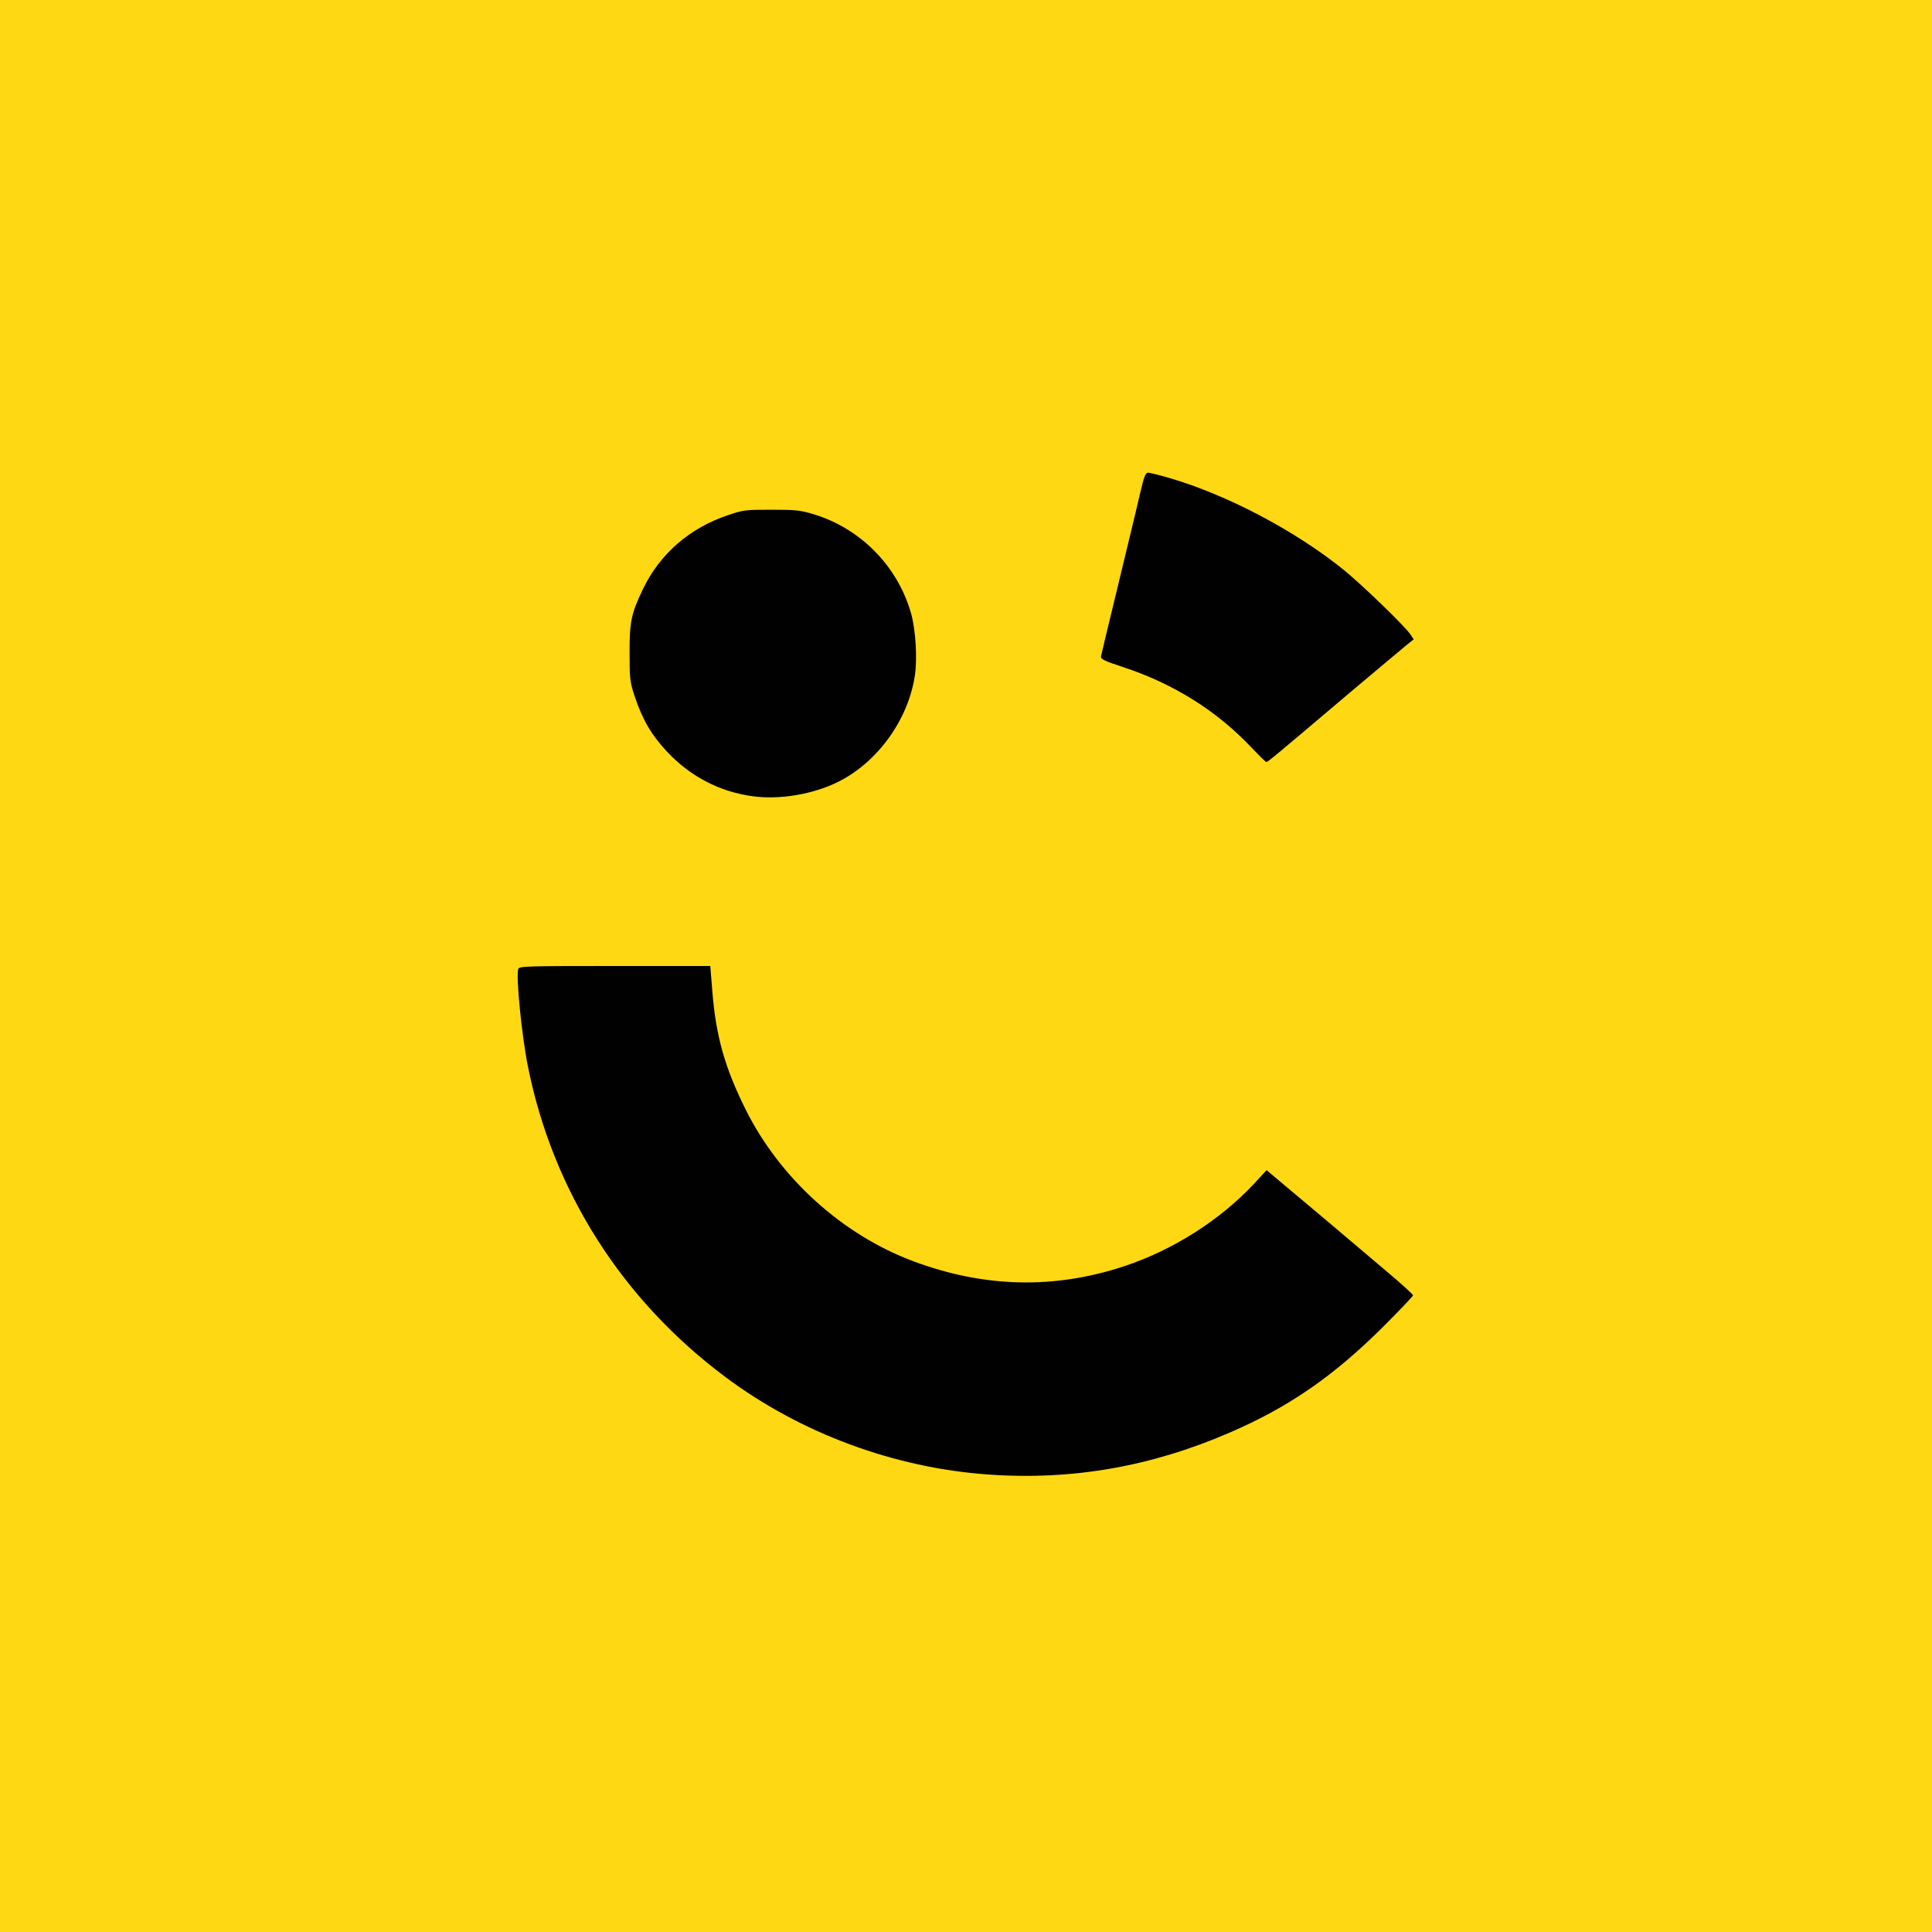
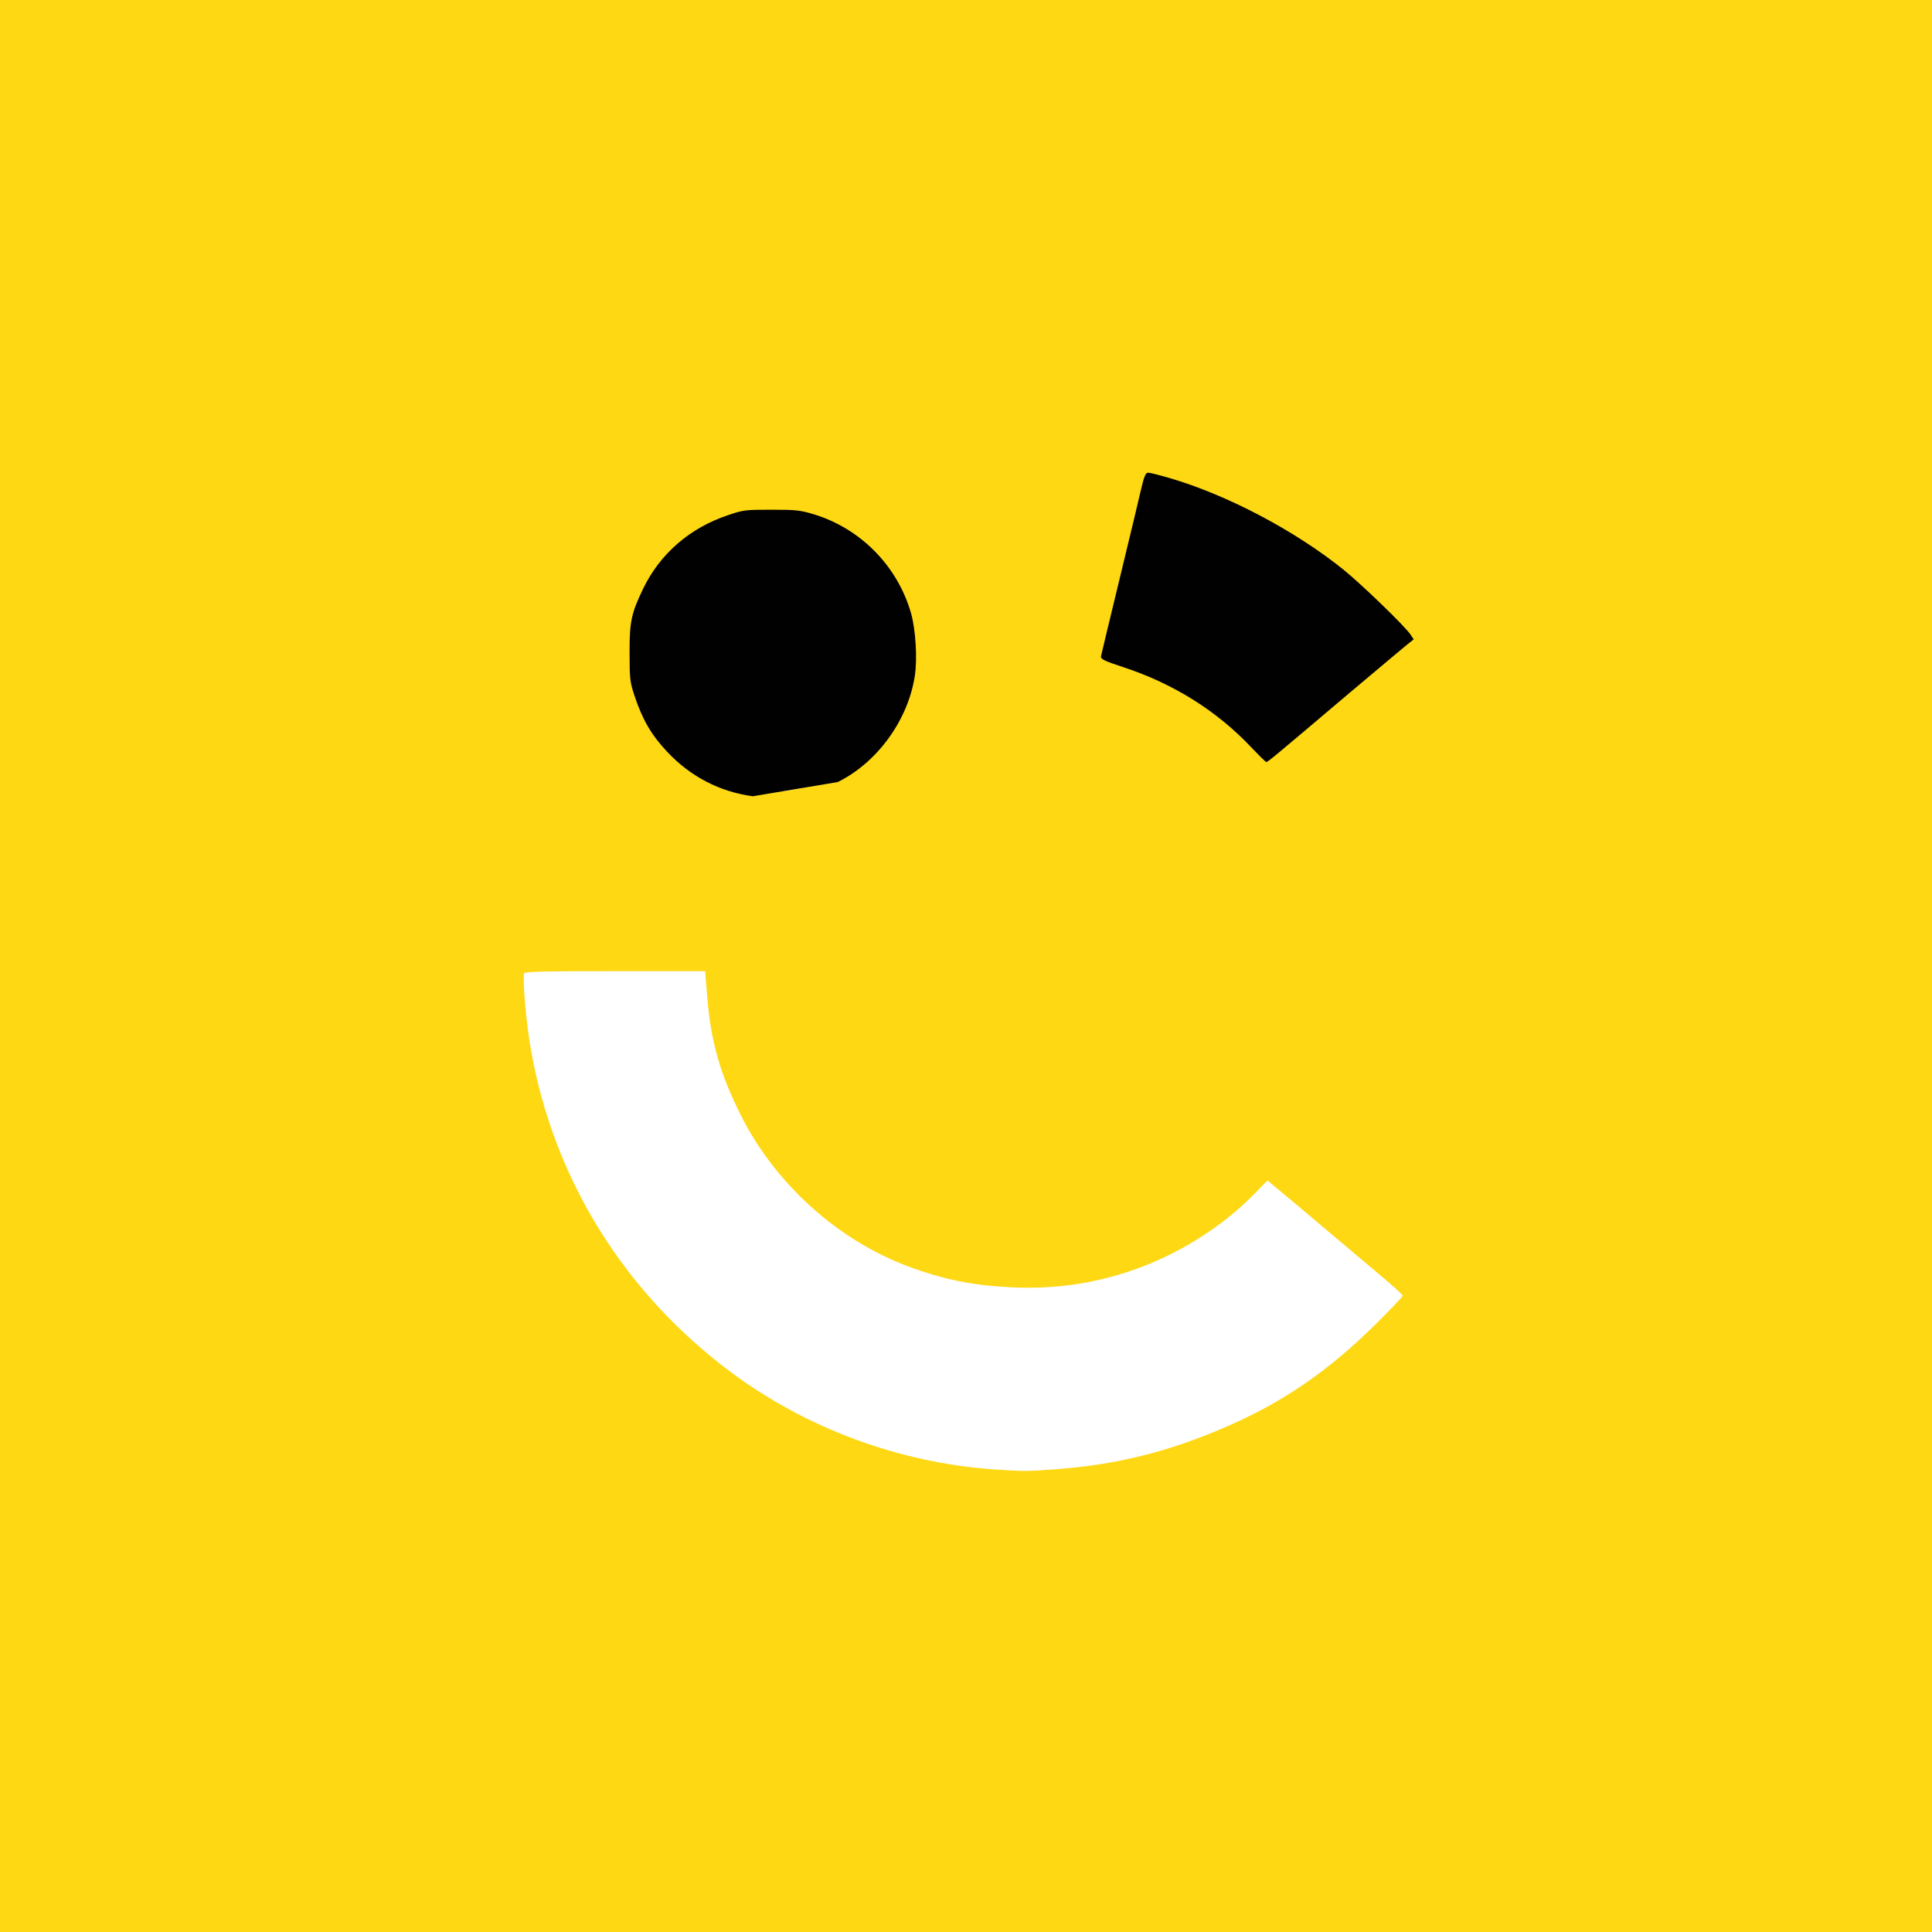
<svg xmlns="http://www.w3.org/2000/svg" width="48" height="48" viewBox="0 0 48 48" fill="none">
  <g clip-path="url(#clip0_3097_2797)">
    <path d="M0 24V0H24H48V24V48H24H0V24ZM26.192 36.506C27.723 36.396 29.03 36.072 30.447 35.455C31.86 34.847 32.983 34.077 34.162 32.915C34.54 32.54 34.851 32.213 34.851 32.191C34.847 32.166 34.608 31.949 34.315 31.702C34.021 31.455 33.626 31.123 33.43 30.957C33.238 30.796 32.723 30.362 32.285 29.991L31.489 29.328L31.221 29.604C30.383 30.481 29.23 31.2 28.043 31.591C27.081 31.906 26.157 32.03 25.128 31.983C24.162 31.936 23.443 31.791 22.566 31.464C20.808 30.808 19.26 29.409 18.409 27.715C17.885 26.668 17.66 25.881 17.57 24.757L17.519 24.128H15.268C13.502 24.128 13.021 24.14 13.017 24.183C12.987 24.468 13.085 25.494 13.196 26.111C13.766 29.311 15.511 32.115 18.157 34.089C20.021 35.481 22.34 36.34 24.681 36.506C25.396 36.557 25.536 36.557 26.192 36.506ZM20.038 19.545C20.723 19.349 21.26 19.017 21.715 18.506C22.349 17.791 22.689 16.872 22.621 16.026C22.515 14.596 21.494 13.332 20.098 12.906C19.774 12.809 19.647 12.791 19.17 12.791C18.66 12.791 18.583 12.804 18.213 12.928C17.268 13.243 16.528 13.885 16.111 14.745C15.825 15.345 15.766 15.591 15.77 16.234C15.77 16.719 15.787 16.83 15.889 17.149C16.089 17.753 16.311 18.132 16.702 18.549C17.604 19.511 18.855 19.885 20.038 19.545ZM31.698 18.523C31.804 18.434 32.383 17.949 32.979 17.447C33.575 16.94 34.251 16.375 34.477 16.179L34.894 15.83L34.289 15.23C33.957 14.902 33.494 14.477 33.26 14.285C32.336 13.54 31.043 12.796 29.902 12.34C29.4 12.145 28.604 11.889 28.579 11.923C28.57 11.928 28.485 12.264 28.392 12.66C28.294 13.06 28.098 13.864 27.957 14.447C27.638 15.753 27.532 16.204 27.532 16.251C27.532 16.268 27.779 16.366 28.085 16.464C29.243 16.847 30.315 17.511 31.17 18.379C31.332 18.545 31.472 18.681 31.485 18.681C31.494 18.681 31.591 18.608 31.698 18.523Z" fill="#FED813" />
-     <path d="M24.553 36.634C22.213 36.468 19.893 35.608 18.03 34.217C15.455 32.298 13.732 29.587 13.115 26.489C12.962 25.736 12.813 24.23 12.877 24.072C12.902 24.004 13.106 24 15.272 24H17.647L17.698 24.63C17.787 25.753 18.013 26.54 18.536 27.587C19.387 29.281 20.936 30.681 22.694 31.336C24.447 31.991 26.179 32.034 27.915 31.464C29.14 31.06 30.306 30.319 31.157 29.409L31.468 29.072L32.238 29.719C32.66 30.072 33.196 30.523 33.43 30.723C33.668 30.923 34.14 31.323 34.481 31.613C34.825 31.902 35.106 32.157 35.106 32.183C35.106 32.204 34.766 32.562 34.353 32.974C33.123 34.196 32.025 34.953 30.574 35.583C28.608 36.438 26.634 36.783 24.553 36.634Z" fill="#010101" />
-     <path d="M18.702 19.783C17.885 19.673 17.153 19.294 16.574 18.677C16.183 18.26 15.961 17.881 15.761 17.277C15.651 16.941 15.642 16.864 15.642 16.234C15.638 15.451 15.681 15.243 15.983 14.617C16.4 13.758 17.14 13.115 18.085 12.8C18.472 12.668 18.515 12.664 19.17 12.664C19.787 12.664 19.885 12.677 20.225 12.779C21.387 13.136 22.298 14.064 22.634 15.234C22.749 15.634 22.796 16.375 22.727 16.8C22.557 17.898 21.791 18.949 20.813 19.43C20.191 19.736 19.374 19.873 18.702 19.783Z" fill="#010101" />
+     <path d="M18.702 19.783C17.885 19.673 17.153 19.294 16.574 18.677C16.183 18.26 15.961 17.881 15.761 17.277C15.651 16.941 15.642 16.864 15.642 16.234C15.638 15.451 15.681 15.243 15.983 14.617C16.4 13.758 17.14 13.115 18.085 12.8C18.472 12.668 18.515 12.664 19.17 12.664C19.787 12.664 19.885 12.677 20.225 12.779C21.387 13.136 22.298 14.064 22.634 15.234C22.749 15.634 22.796 16.375 22.727 16.8C22.557 17.898 21.791 18.949 20.813 19.43Z" fill="#010101" />
    <path d="M31.085 18.565C30.234 17.663 29.157 16.987 27.915 16.578C27.434 16.421 27.345 16.374 27.353 16.31C27.366 16.242 27.468 15.825 28.047 13.425C28.14 13.05 28.264 12.519 28.328 12.246C28.425 11.829 28.459 11.744 28.527 11.744C28.57 11.744 28.808 11.804 29.055 11.876C30.485 12.293 32.174 13.182 33.383 14.157C33.825 14.514 34.919 15.57 35.047 15.77L35.123 15.885L34.957 16.017C34.868 16.089 34.225 16.629 33.532 17.212C31.579 18.867 31.494 18.936 31.459 18.931C31.438 18.927 31.272 18.761 31.085 18.565Z" fill="#010101" />
  </g>
  <defs>
    <clipPath id="clip0_3097_2797">
      <rect width="48" height="48" fill="white" />
    </clipPath>
  </defs>
</svg>